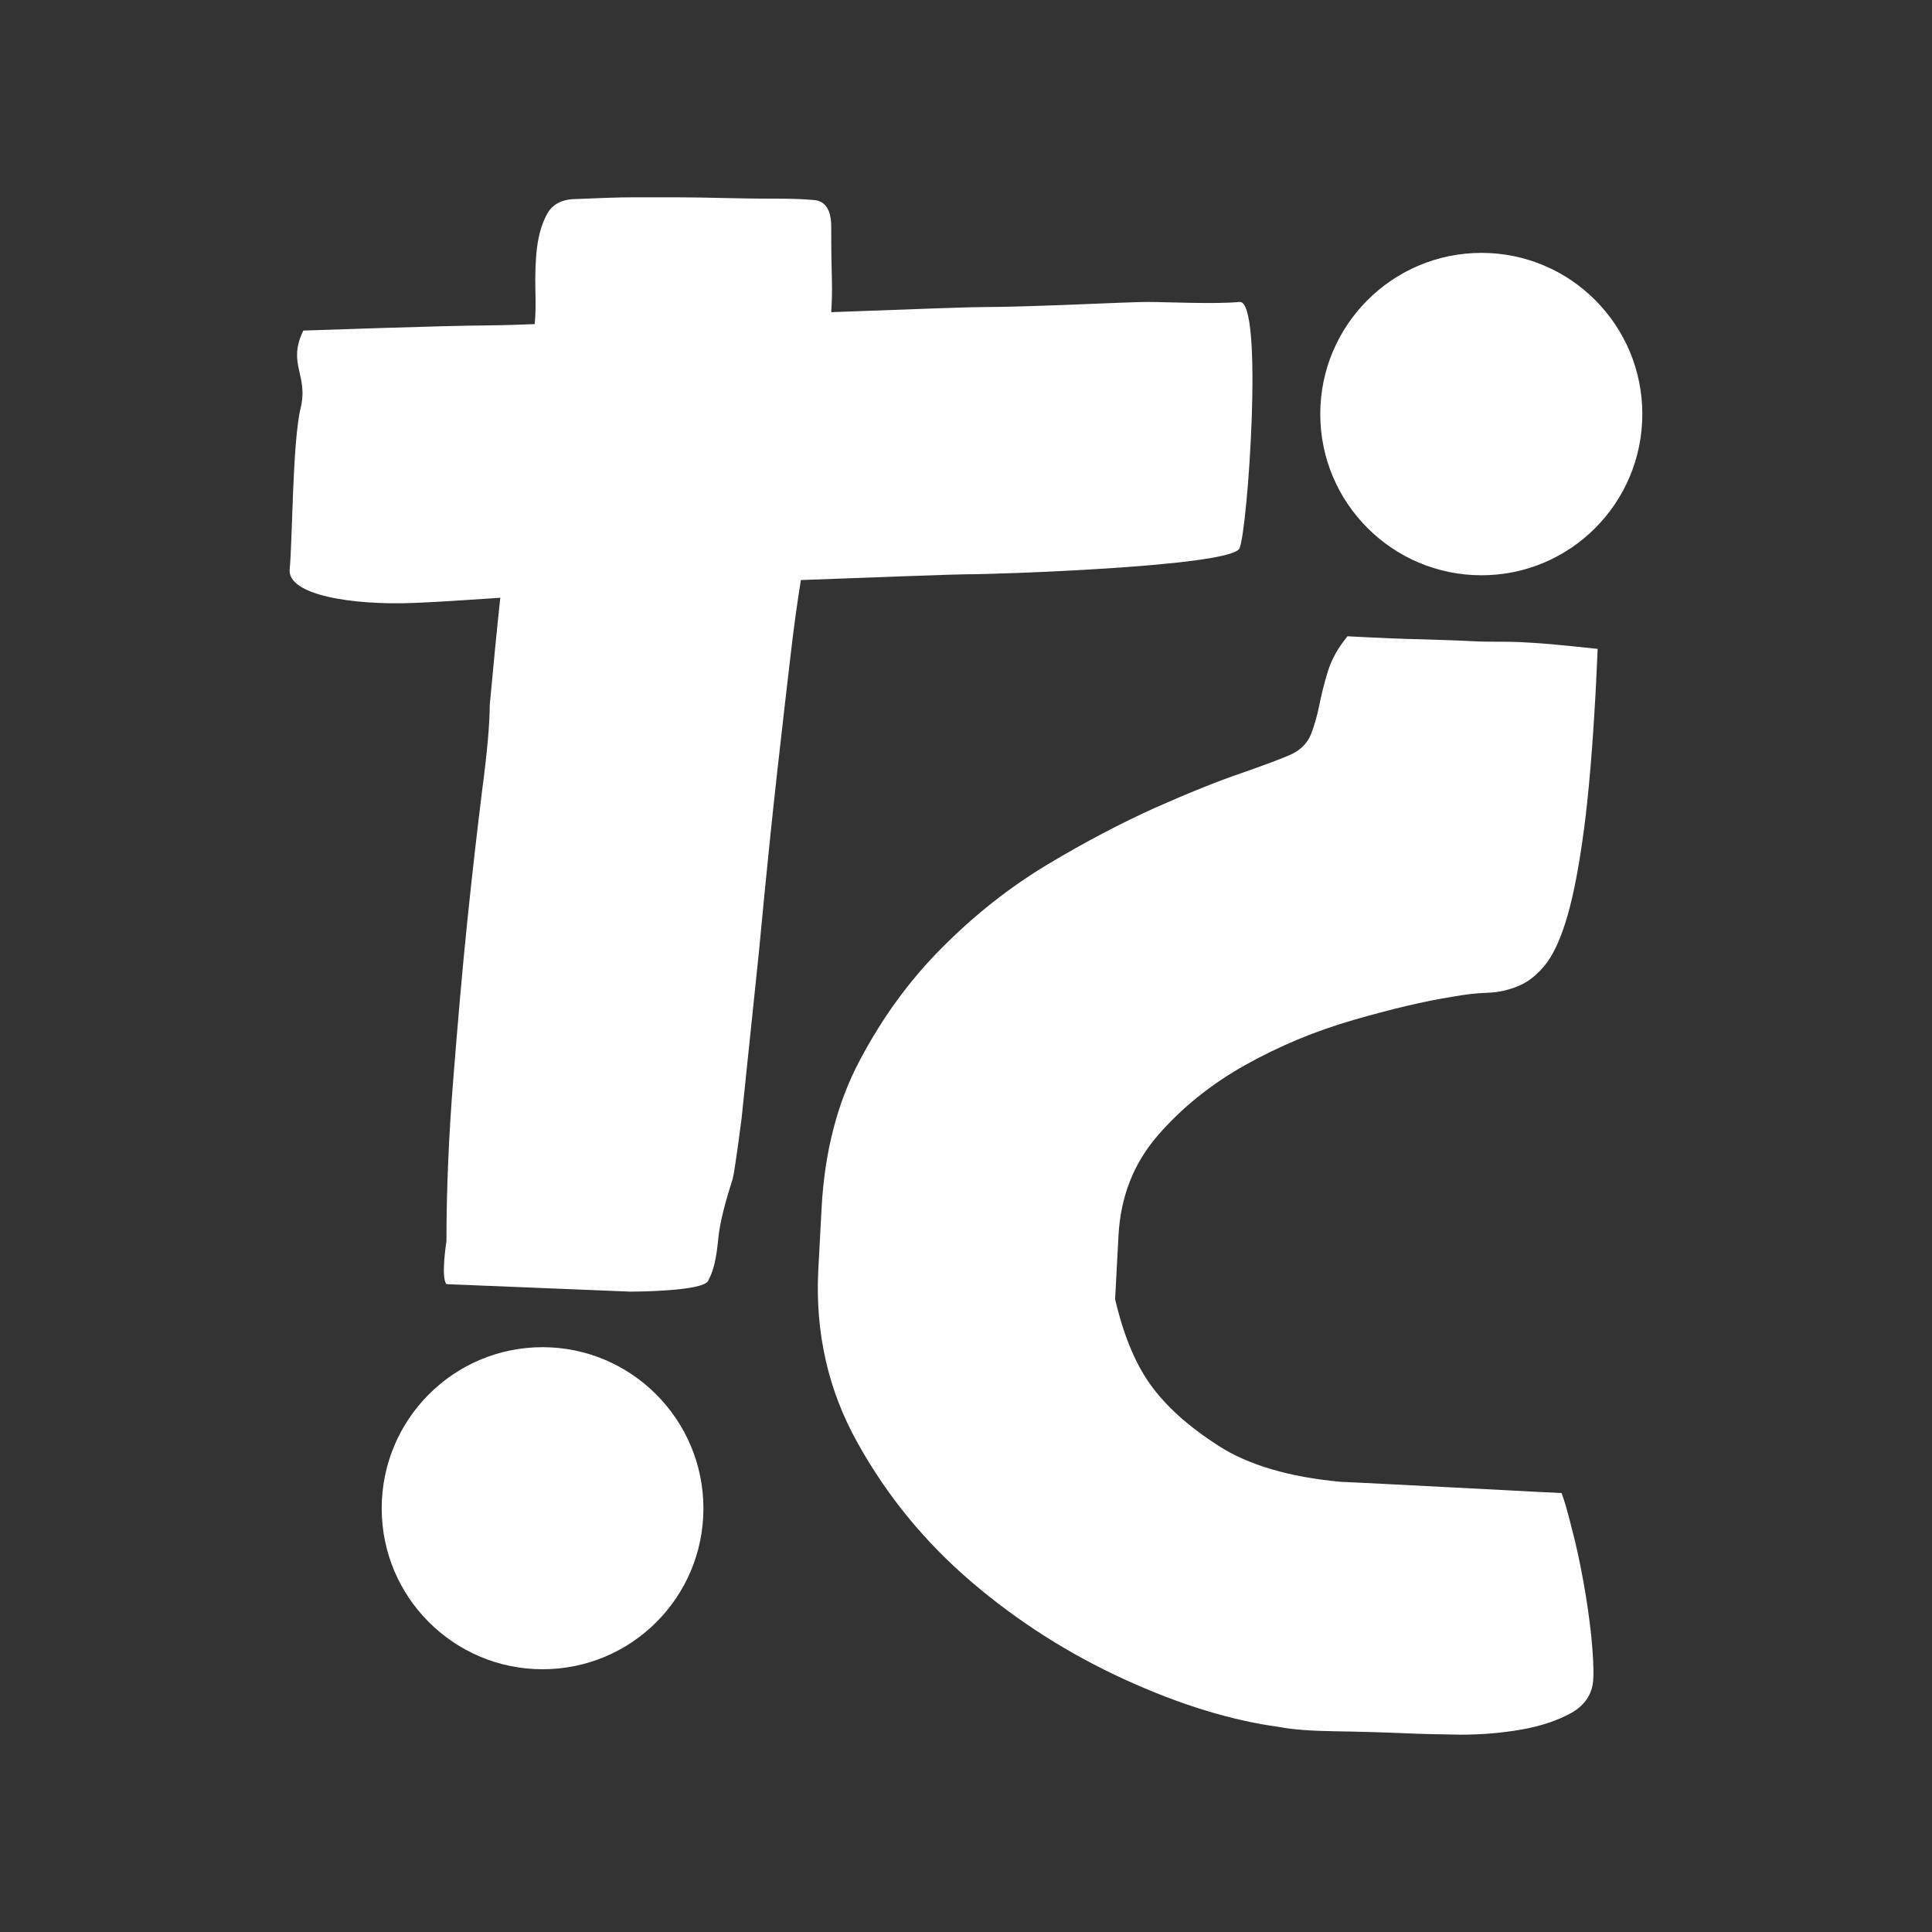
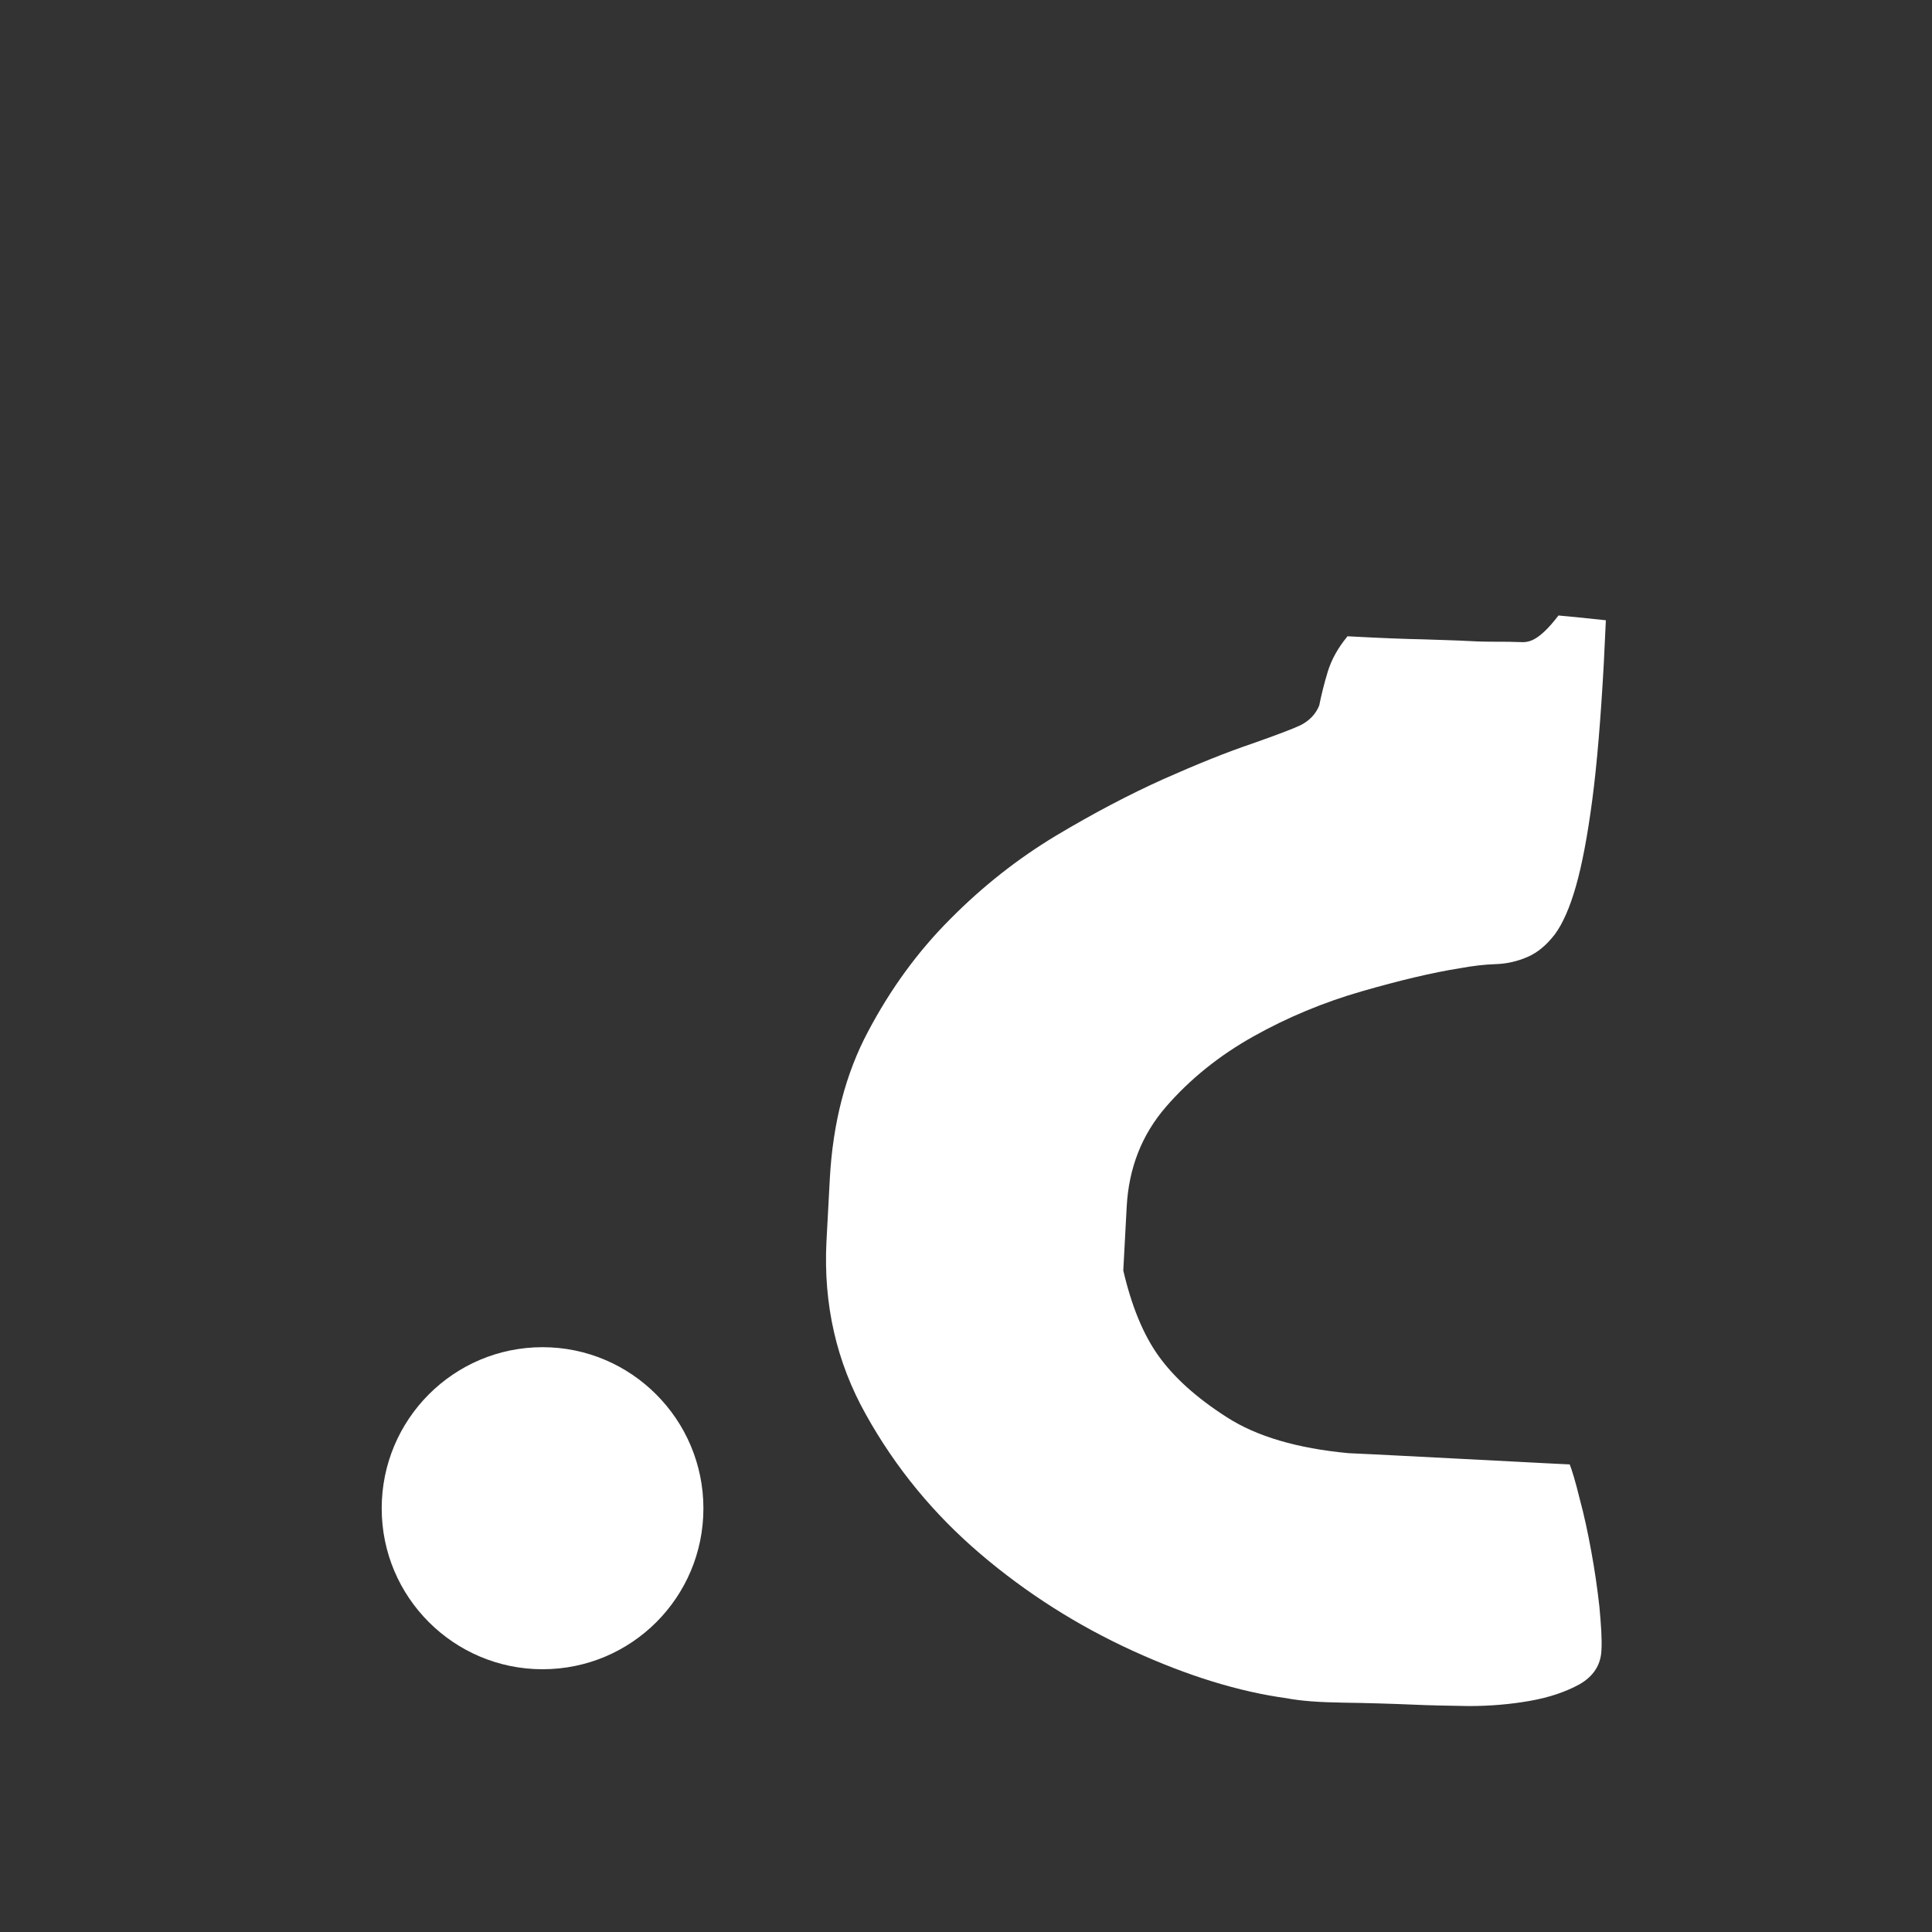
<svg xmlns="http://www.w3.org/2000/svg" version="1.1" id="Calque_1" x="0px" y="0px" viewBox="0 0 566.9 566.9" style="enable-background:new 0 0 566.9 566.9;" xml:space="preserve">
  <rect x="0" y="0" width="566.9" height="566.9" fill="#333333" stroke="none" />
  <style type="text/css">
	.st0{fill:#FFFFFF;}
</style>
  <g>
-     <path class="st0" d="M434.7,168.8c26.1,0,47.2-21.2,47.2-47.3s-21.1-47.3-47.2-47.3s-47.3,21.2-47.3,47.3   C387.4,147.6,408.6,168.8,434.7,168.8z" />
    <path class="st0" d="M159.2,395.3c-26.1,0-47.2,21.2-47.2,47.3c0,26.1,21.2,47.2,47.2,47.2c26.1,0,47.2-21.1,47.2-47.2   C206.4,416.5,185.2,395.3,159.2,395.3z" />
-     <path class="st0" d="M445.9,188.4c-2.3-0.1-4.5-0.1-6.5-0.1s-4.8,0-8.3-0.2s-8-0.3-13.5-0.5c-5.5-0.1-12.9-0.4-22.2-0.9   c-2.8,3.4-4.7,6.8-5.8,10.4c-1.1,3.6-1.9,6.9-2.5,9.9s-1.4,5.8-2.4,8.4c-1,2.5-2.9,4.5-5.5,5.8c-2.1,1-6.8,2.8-14.2,5.4   c-7.4,2.5-16.1,6-26,10.4c-10,4.5-20.5,10-31.7,16.7c-11.1,6.7-21.4,14.8-30.9,24.4c-9.5,9.5-17.5,20.5-24.1,33   c-6.6,12.4-10.3,26.8-11.2,43l-1,18.7c-0.9,18.3,2.9,35.2,11.6,50.7c8.7,15.6,19.8,29.1,33.5,40.8c13.6,11.6,28.6,21.1,44.8,28.5   c16.2,7.4,31.2,12,45.1,13.9c4.1,0.8,9.6,1.2,16.5,1.3c7,0.1,14,0.3,21,0.6c4.3,0.2,9.6,0.3,15.9,0.4c6.3,0,12.2-0.5,17.9-1.5   c5.8-1,10.7-2.7,14.7-4.9c4-2.3,6.2-5.6,6.4-9.9c0.2-3.2-0.1-7.5-0.6-12.9c-0.6-5.4-1.4-10.9-2.4-16.3c-1-5.5-2.1-10.6-3.4-15.4   c-1.2-4.9-2.2-8.2-2.9-10c-4.6-0.2-9.8-0.5-15.7-0.8c-5.8-0.3-11.6-0.6-17.4-0.9c-6.1-0.3-11.9-0.6-17.4-0.9s-10.3-0.5-14.4-0.7   c-15-1.4-27-4.9-35.8-10.6c-8.9-5.7-15.5-11.7-20-18s-7.9-14.7-10.3-25l1-18.7c0.6-11.3,4.4-21.1,11.5-29.3   c7.1-8.2,15.7-15.1,25.7-20.7s20.6-10,31.7-13.2s20.7-5.5,28.9-6.8c3.8-0.7,7.3-1.1,10.5-1.2s6.3-0.8,9.3-2.1c3-1.3,5.6-3.5,8-6.6   c2.3-3.1,4.4-7.8,6.2-14.1c1.8-6.3,3.4-14.7,4.8-25.3s2.5-23.9,3.4-40.2l0.6-12.6c-5.8-0.6-10.4-1.1-13.9-1.4   C451.1,188.7,448.2,188.5,445.9,188.4z" />
-     <path class="st0" d="M363.7,160.9c2.4-5.3,7.2-73,0-72.3s-21.6,0-27.2,0s-34.3,1.5-47.9,1.5c-4.7,0-22.8,0.7-44.7,1.5   c0.2-3,0.3-6.1,0.2-9.4c-0.1-3.5-0.2-8.7-0.2-15.7c0-4.9-1.7-7.5-5-7.8s-6.8-0.4-10.3-0.4c-6.7,0-12.2-0.1-16.6-0.2   c-4.4-0.1-8.7-0.2-13.1-0.2c-4.1,0-8.4,0-13.1,0c-4.4,0-9.9,0.2-16.6,0.5c-4.1,0-6.9,1.4-8.5,4.1c-1.6,2.8-2.6,6.1-3.1,10   c-0.5,3.9-0.6,8.2-0.5,12.9c0.1,3.4,0.1,6.6-0.2,9.7c-7.5,0.3-12.8,0.4-14.6,0.4C132.1,95.5,89,97,89,97   c-4.8,9.9,1.6,12.9-0.8,22.8c-2.4,9.9-2.4,39.6-3.2,47.2c-0.8,7.6,18.4,10.7,36.8,9.9c5.5-0.2,14.8-0.8,25-1.5   c-1,9.2-2,19.7-3.1,31.5c0,5.2-0.7,13.5-2.2,24.8c-1.4,11.3-2.9,24.2-4.4,38.8c-1.5,14.5-2.8,29.9-4.1,46.2   c-1.3,16.3-2,32.1-2,47.5c0,0-1.7,10.7,0,12.6l54,2.2c0,0,21.4,0,22.8-3.2c0.7-1.5,2.1-3.6,2.9-11.7c0.6-7.4,3.9-16.7,4.3-18.2   c0.7-2.8,2.6-17.7,2.6-17.7c1.3-12.6,3-29,5.1-49c2-21.2,3.8-38.9,5.4-53.1c1.6-14.2,2.9-25.6,3.9-34c0.9-7.8,1.9-15.1,3-21.9   c21.5-0.8,45.5-1.7,48.9-1.7C290.2,168.6,361.3,166.3,363.7,160.9z" />
+     <path class="st0" d="M445.9,188.4c-2.3-0.1-4.5-0.1-6.5-0.1s-4.8,0-8.3-0.2s-8-0.3-13.5-0.5c-5.5-0.1-12.9-0.4-22.2-0.9   c-2.8,3.4-4.7,6.8-5.8,10.4c-1.1,3.6-1.9,6.9-2.5,9.9c-1,2.5-2.9,4.5-5.5,5.8c-2.1,1-6.8,2.8-14.2,5.4   c-7.4,2.5-16.1,6-26,10.4c-10,4.5-20.5,10-31.7,16.7c-11.1,6.7-21.4,14.8-30.9,24.4c-9.5,9.5-17.5,20.5-24.1,33   c-6.6,12.4-10.3,26.8-11.2,43l-1,18.7c-0.9,18.3,2.9,35.2,11.6,50.7c8.7,15.6,19.8,29.1,33.5,40.8c13.6,11.6,28.6,21.1,44.8,28.5   c16.2,7.4,31.2,12,45.1,13.9c4.1,0.8,9.6,1.2,16.5,1.3c7,0.1,14,0.3,21,0.6c4.3,0.2,9.6,0.3,15.9,0.4c6.3,0,12.2-0.5,17.9-1.5   c5.8-1,10.7-2.7,14.7-4.9c4-2.3,6.2-5.6,6.4-9.9c0.2-3.2-0.1-7.5-0.6-12.9c-0.6-5.4-1.4-10.9-2.4-16.3c-1-5.5-2.1-10.6-3.4-15.4   c-1.2-4.9-2.2-8.2-2.9-10c-4.6-0.2-9.8-0.5-15.7-0.8c-5.8-0.3-11.6-0.6-17.4-0.9c-6.1-0.3-11.9-0.6-17.4-0.9s-10.3-0.5-14.4-0.7   c-15-1.4-27-4.9-35.8-10.6c-8.9-5.7-15.5-11.7-20-18s-7.9-14.7-10.3-25l1-18.7c0.6-11.3,4.4-21.1,11.5-29.3   c7.1-8.2,15.7-15.1,25.7-20.7s20.6-10,31.7-13.2s20.7-5.5,28.9-6.8c3.8-0.7,7.3-1.1,10.5-1.2s6.3-0.8,9.3-2.1c3-1.3,5.6-3.5,8-6.6   c2.3-3.1,4.4-7.8,6.2-14.1c1.8-6.3,3.4-14.7,4.8-25.3s2.5-23.9,3.4-40.2l0.6-12.6c-5.8-0.6-10.4-1.1-13.9-1.4   C451.1,188.7,448.2,188.5,445.9,188.4z" />
  </g>
</svg>